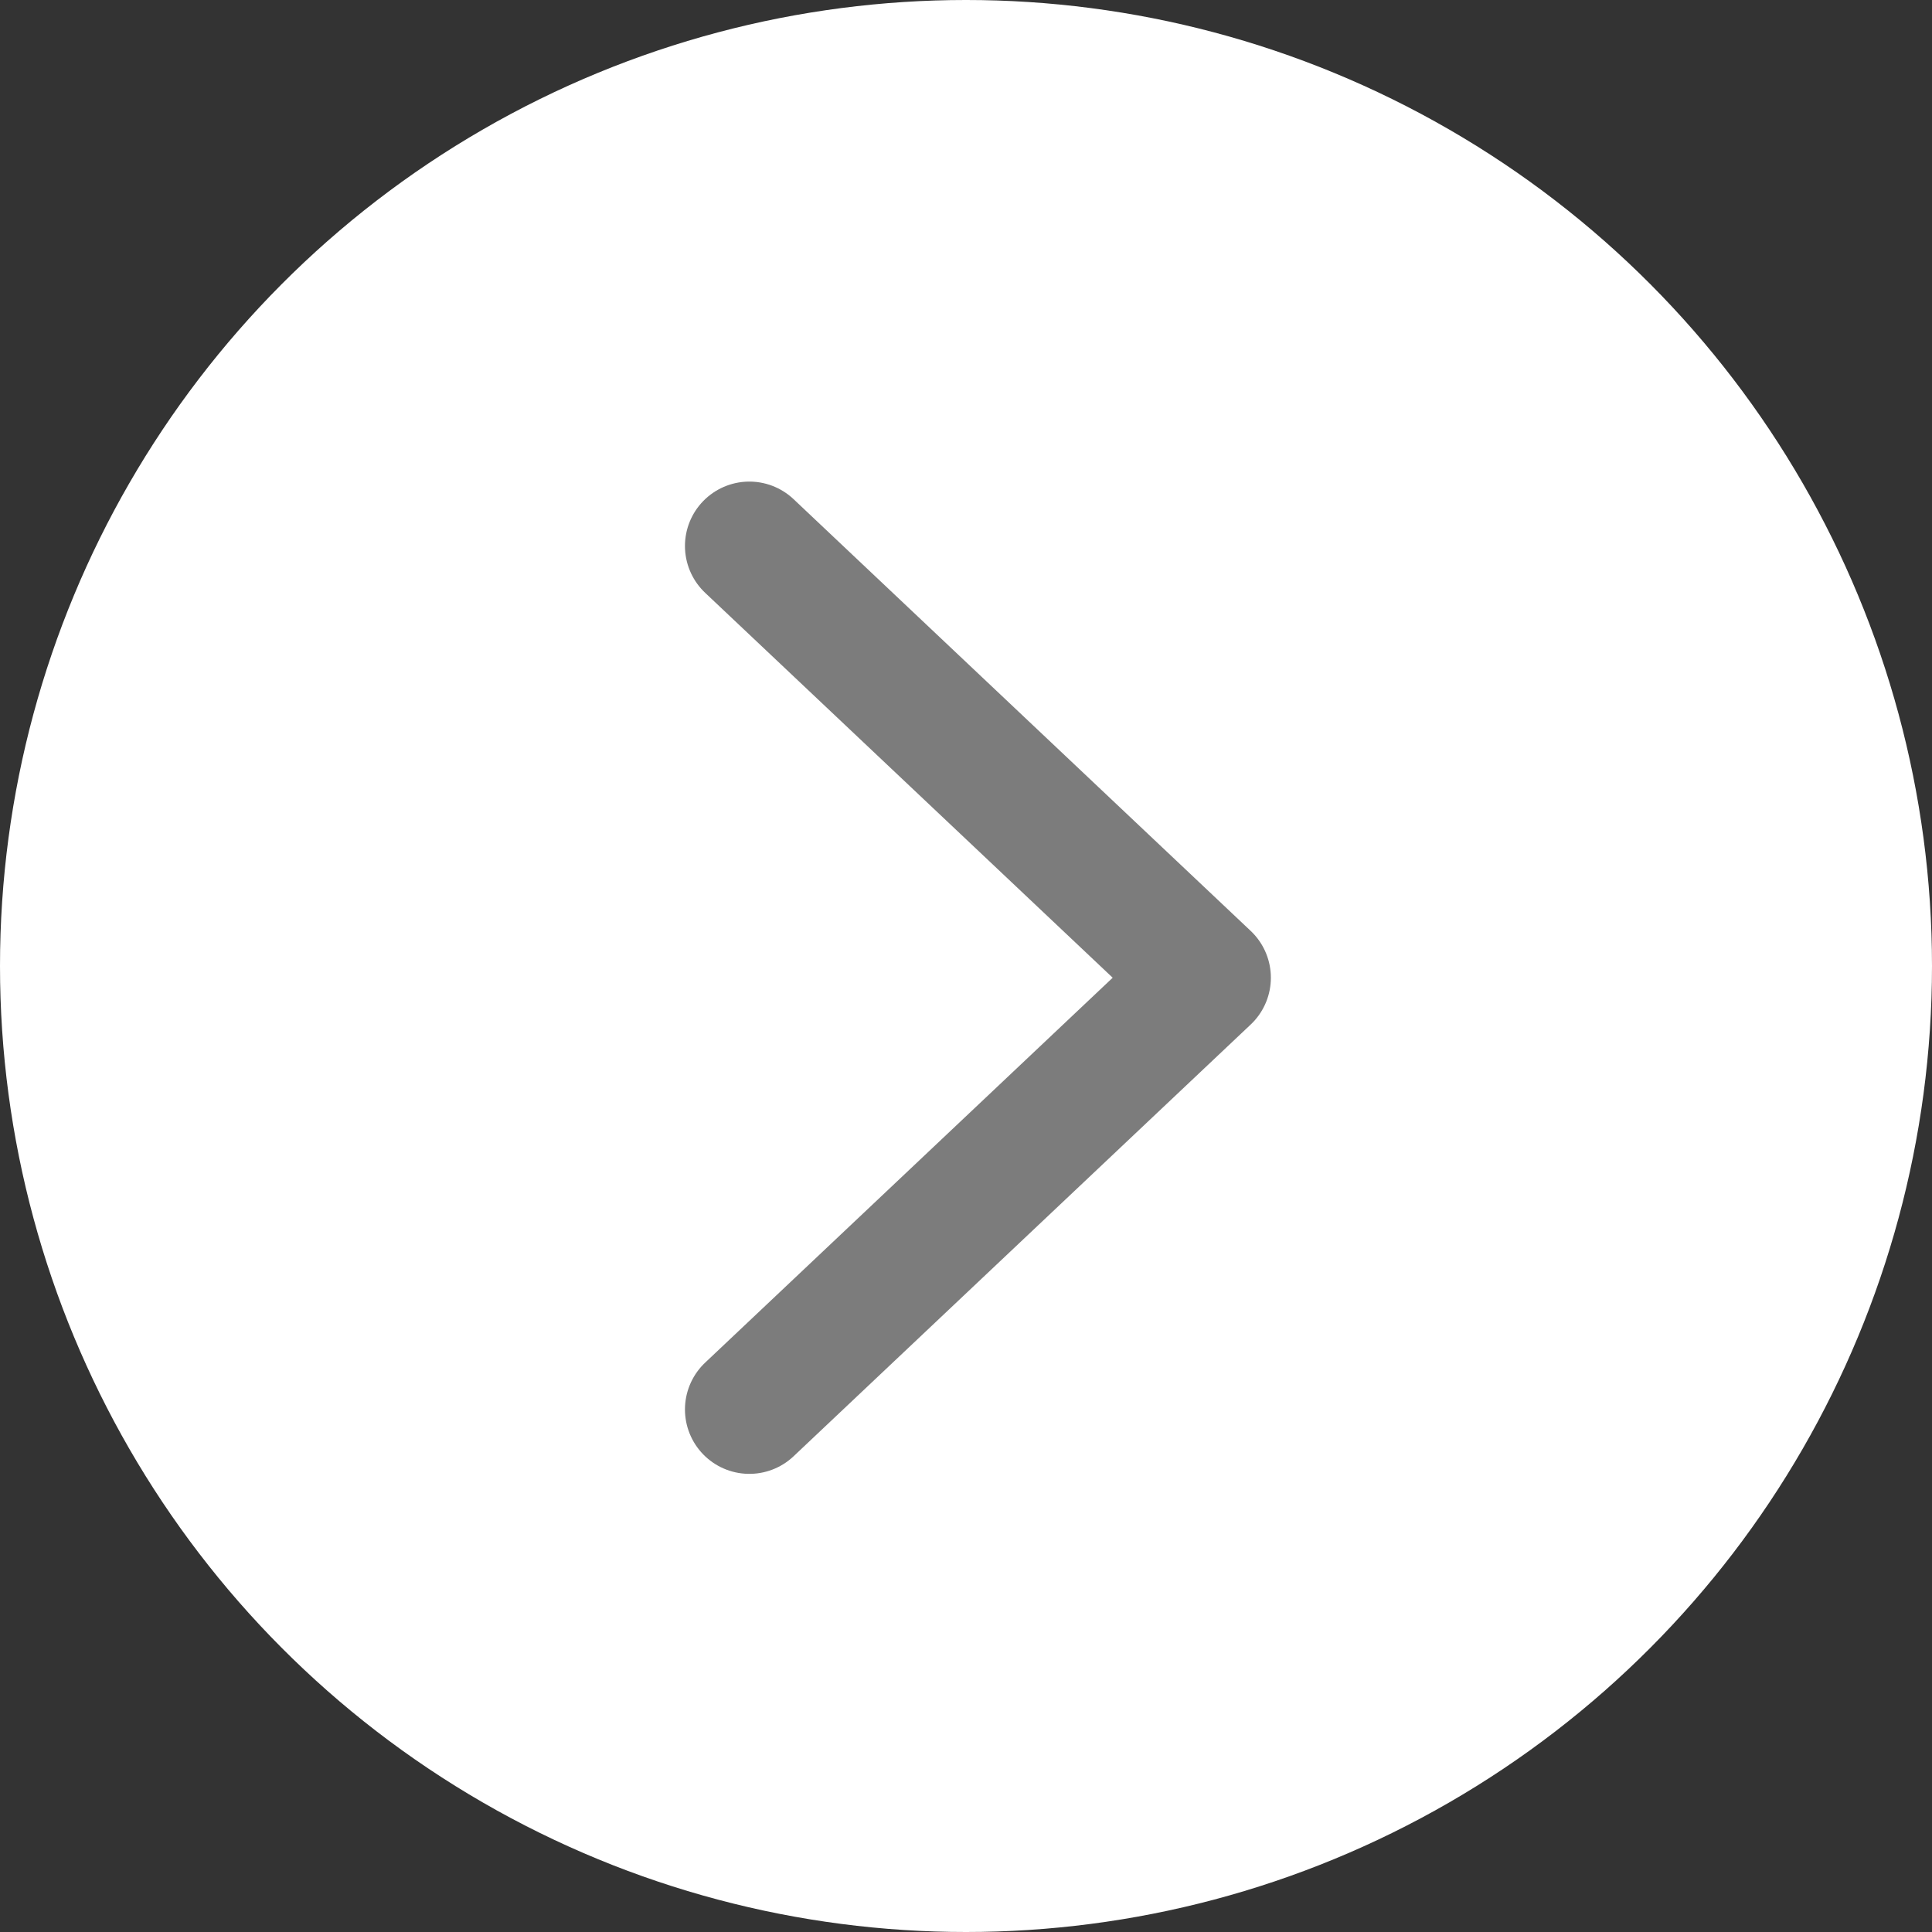
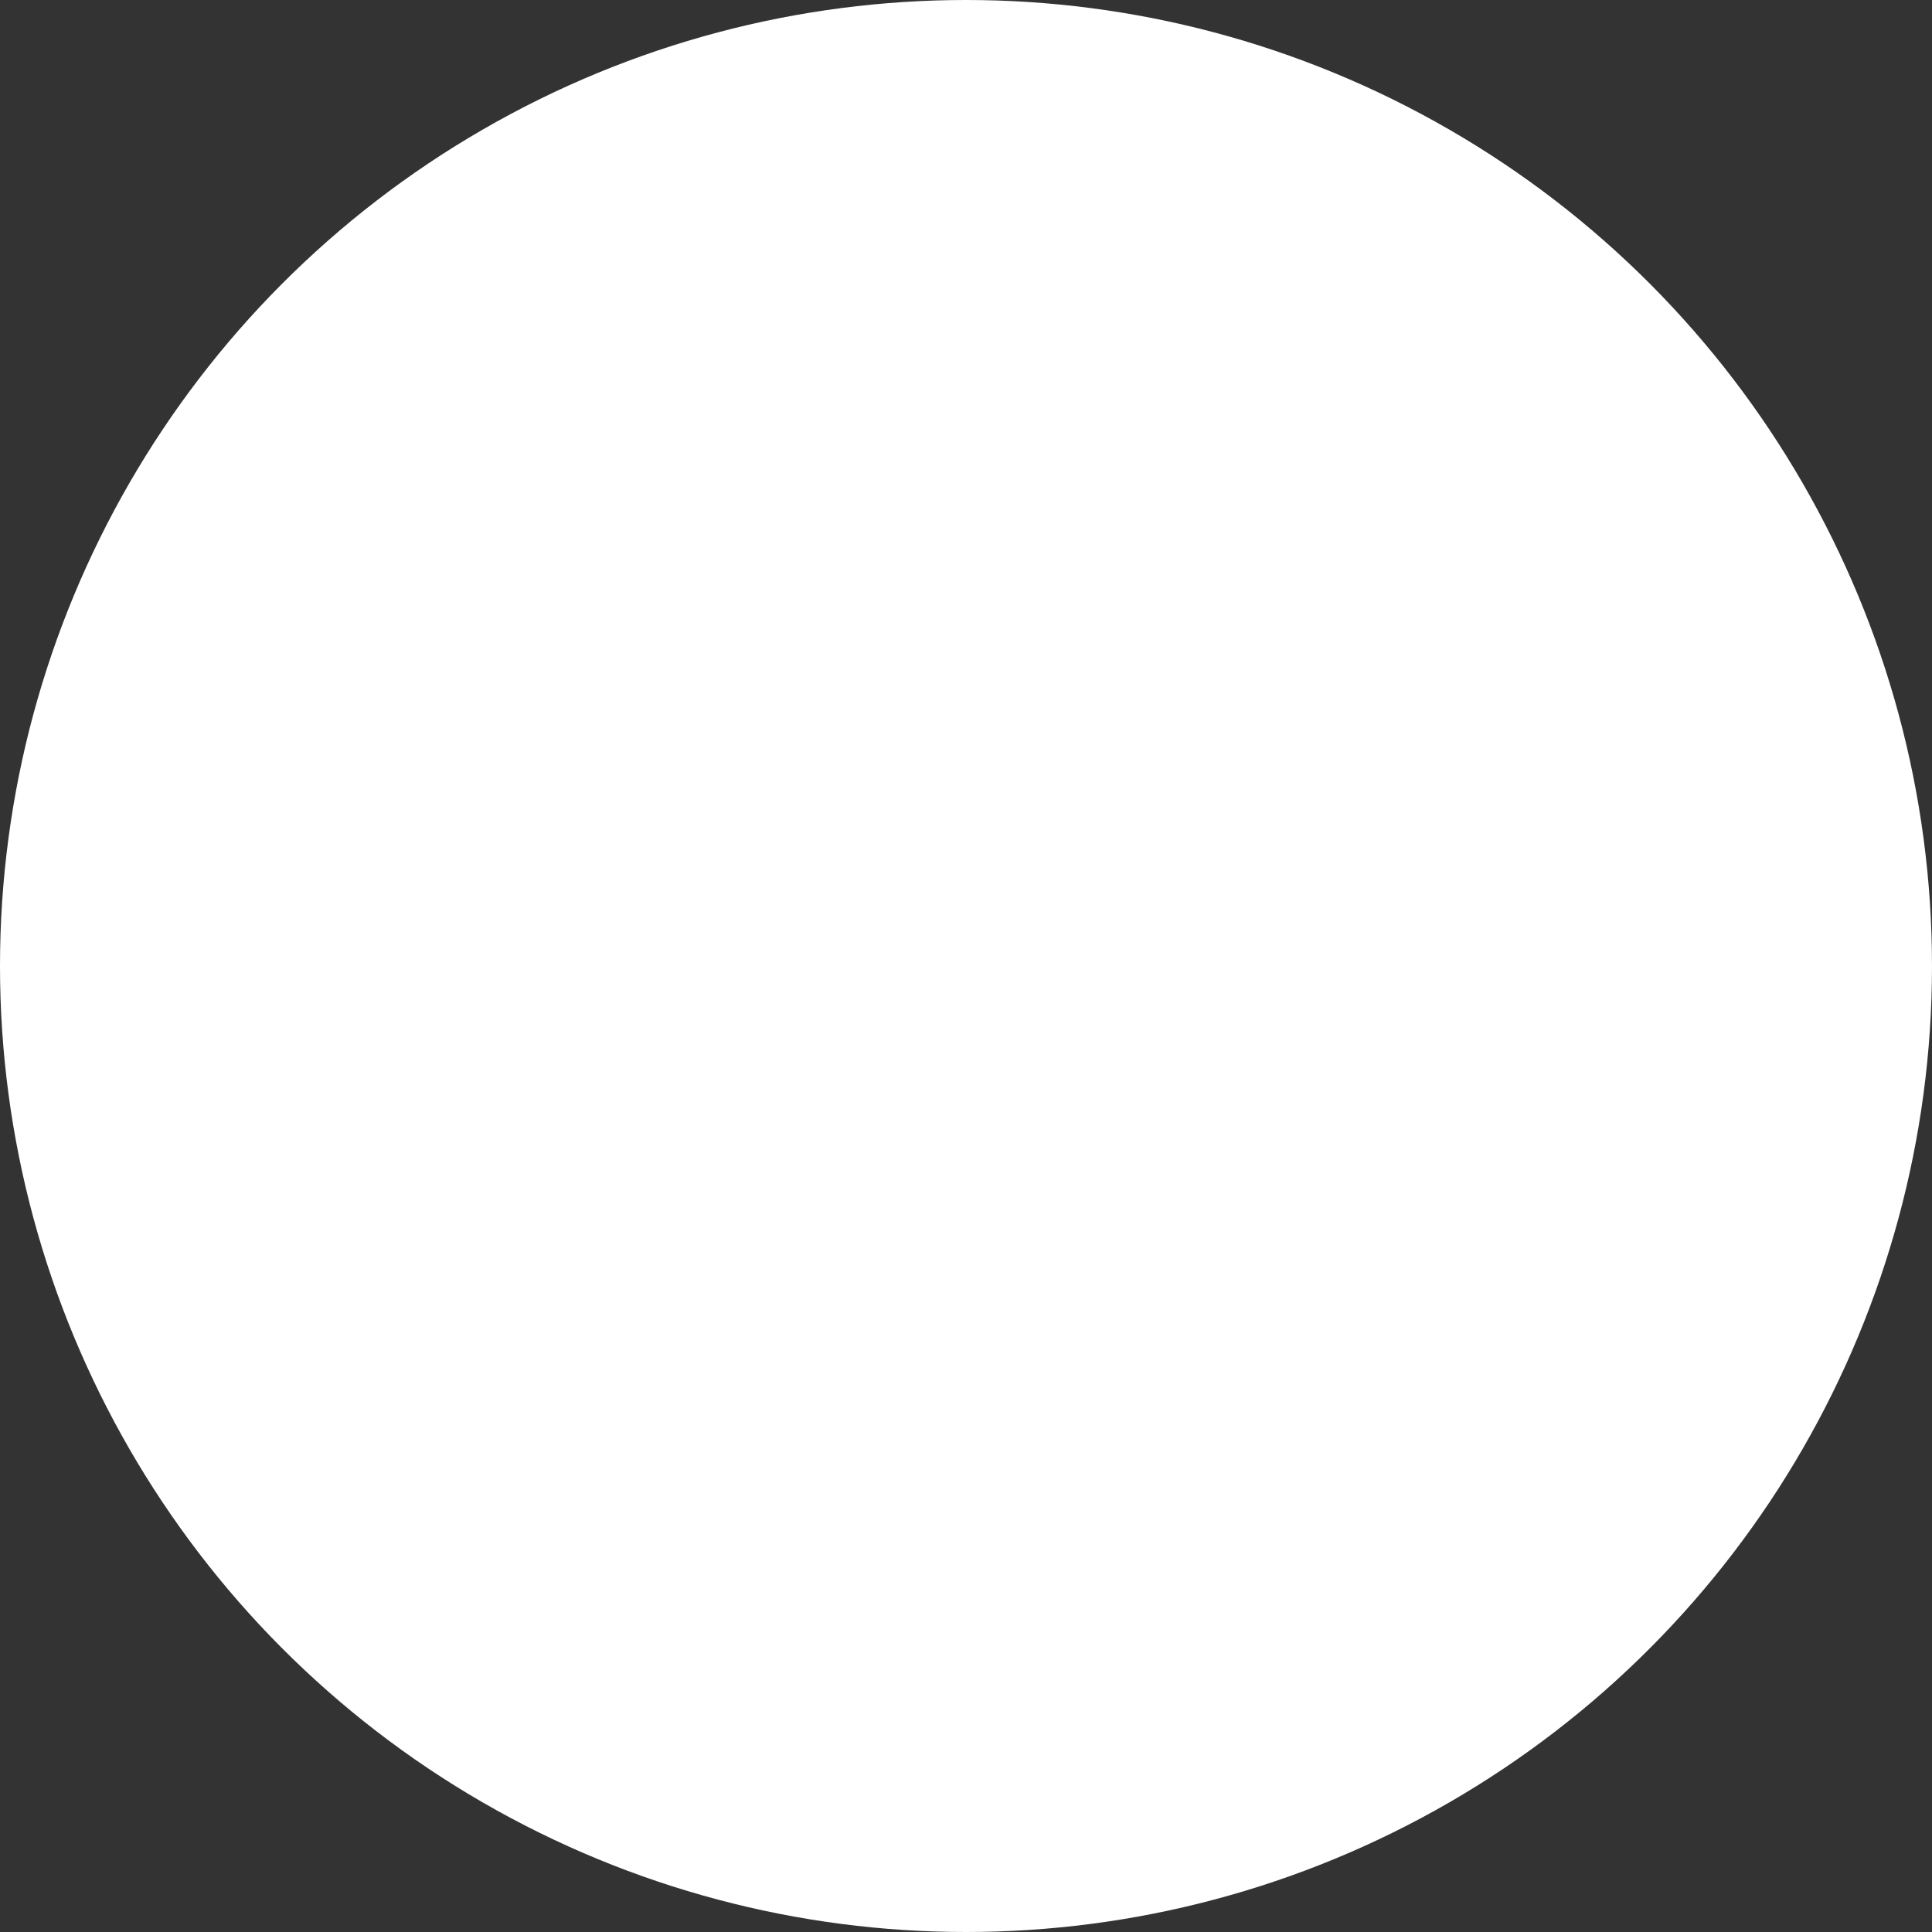
<svg xmlns="http://www.w3.org/2000/svg" width="30" height="30" viewBox="0 0 30 30" fill="none">
  <rect x="0" y="0" width="30" height="30" fill="#333333" stroke="none" />
  <circle cx="15" cy="15" r="15" transform="rotate(-180 15 15)" fill="white" />
-   <path d="M11.636 21.886L18.734 15.182L11.636 8.478" stroke="#7C7C7C" stroke-width="2" stroke-linecap="round" stroke-linejoin="round" />
</svg>